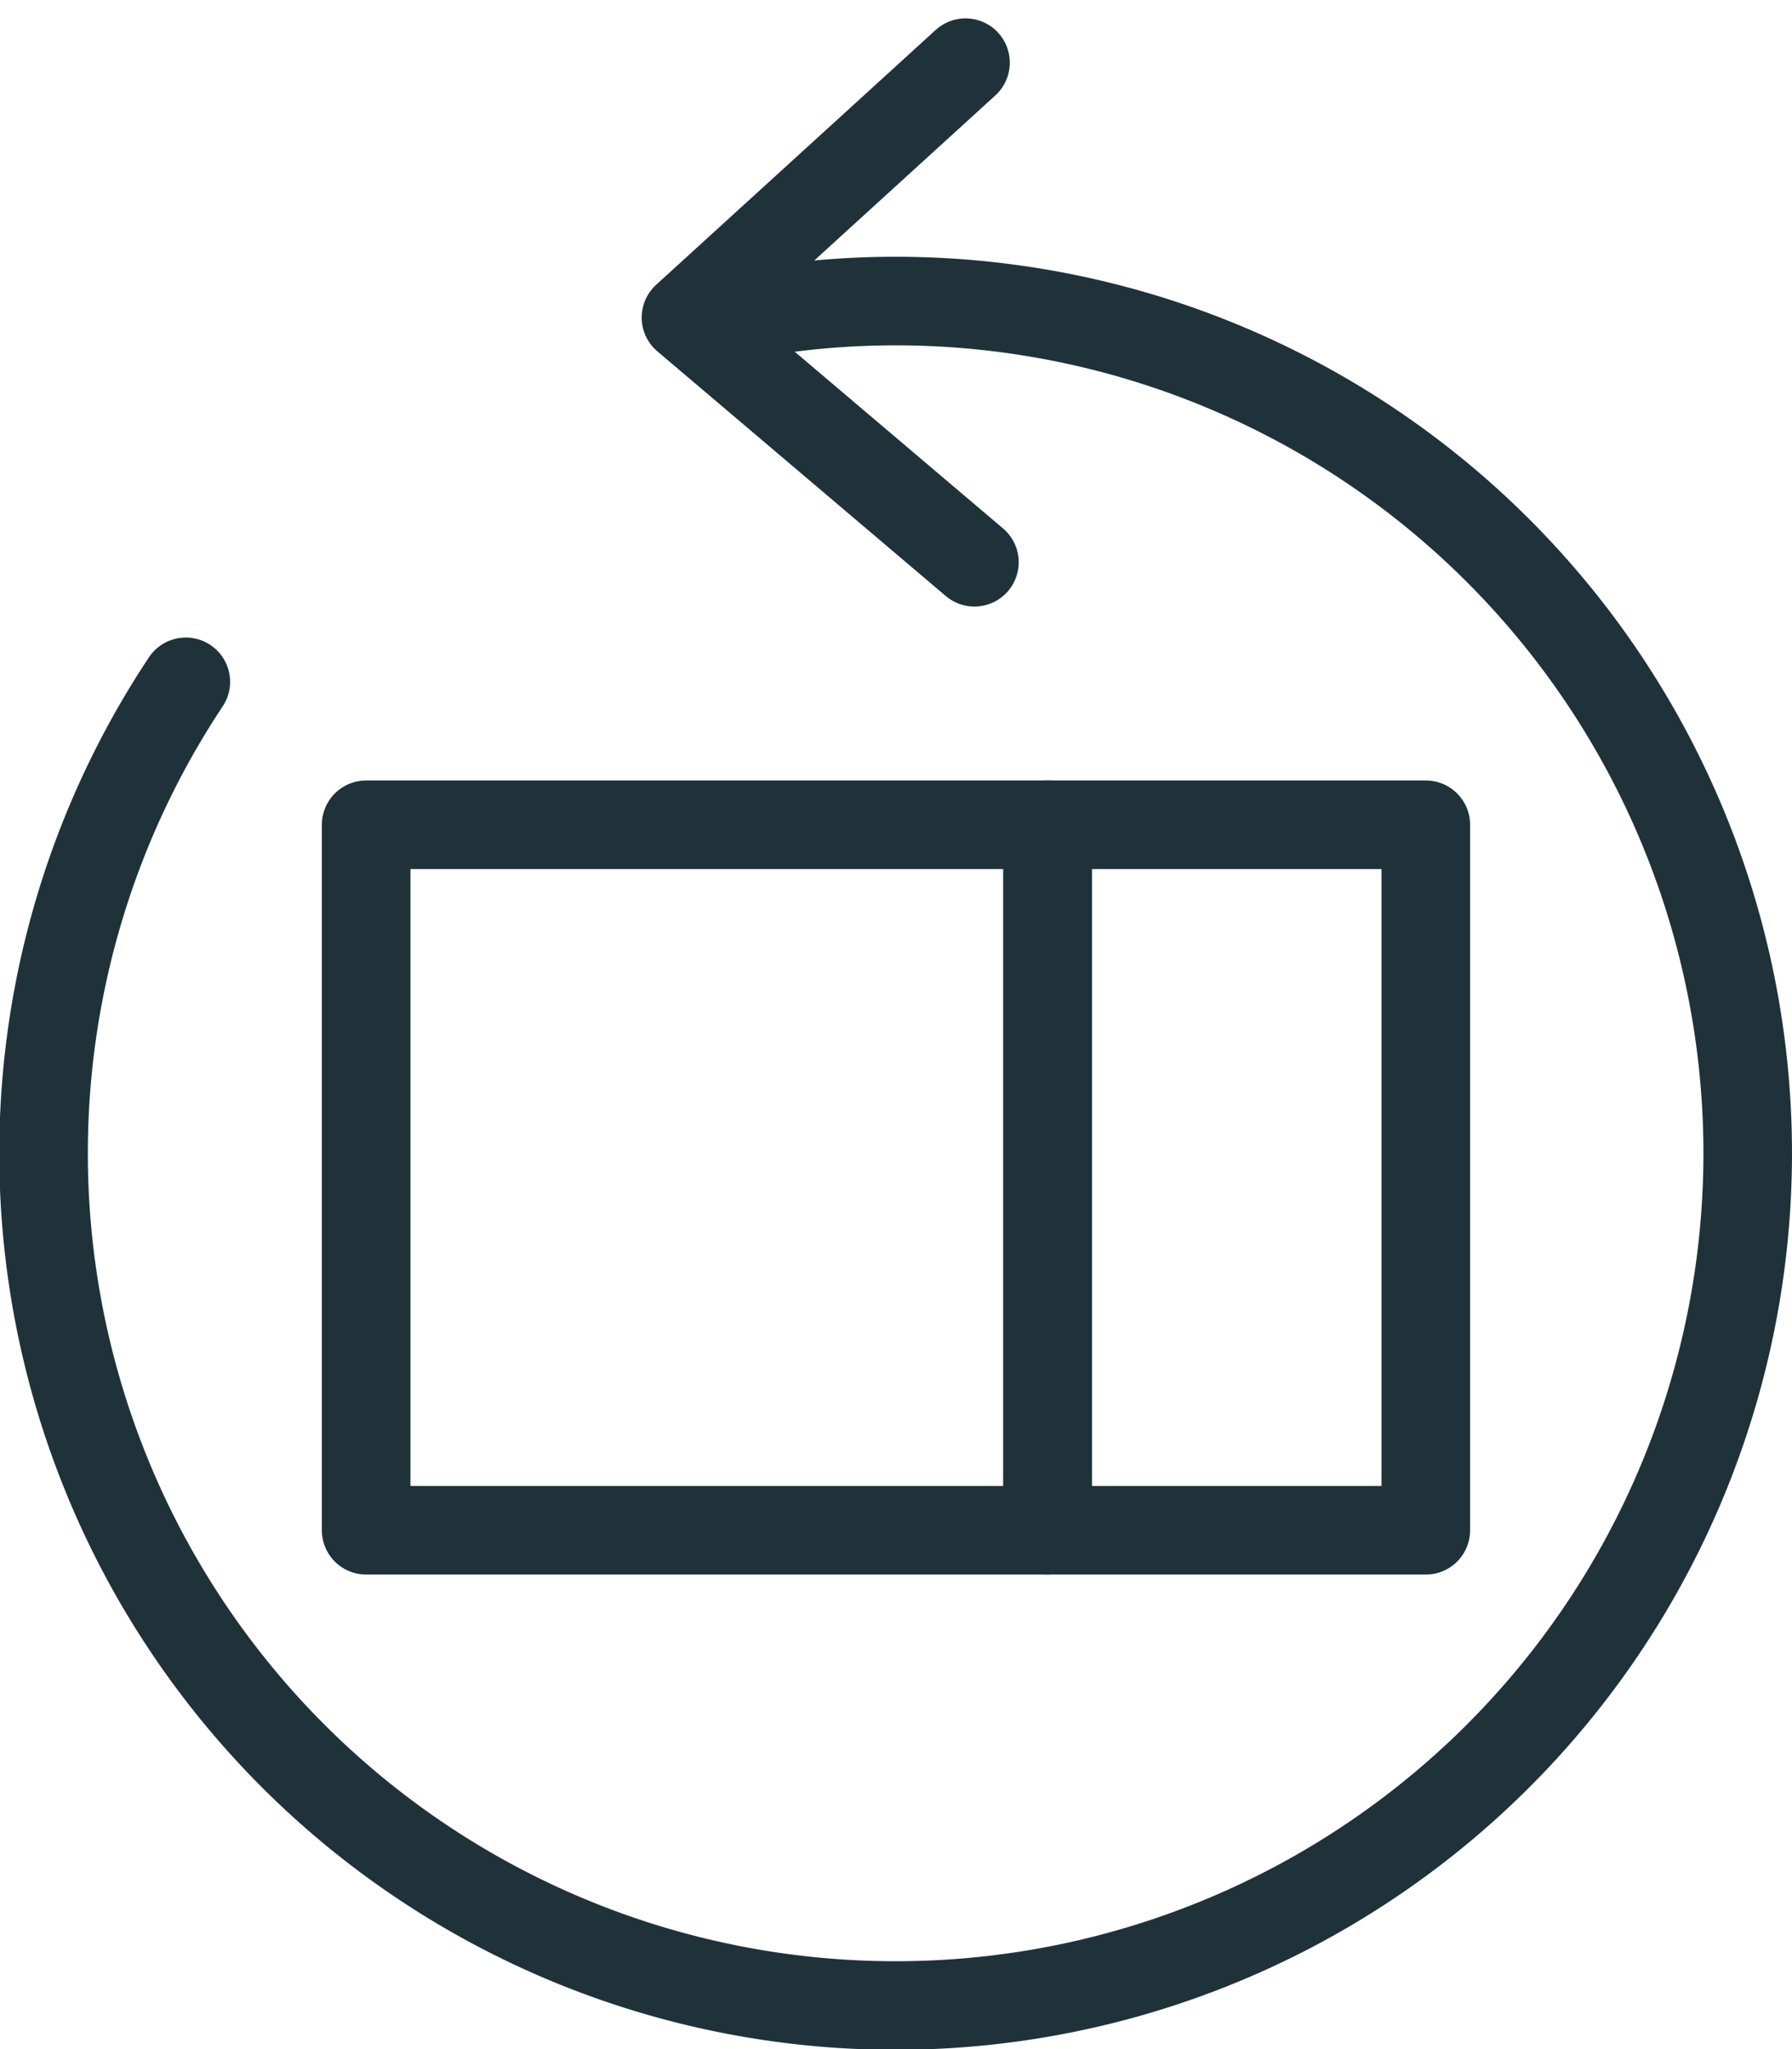
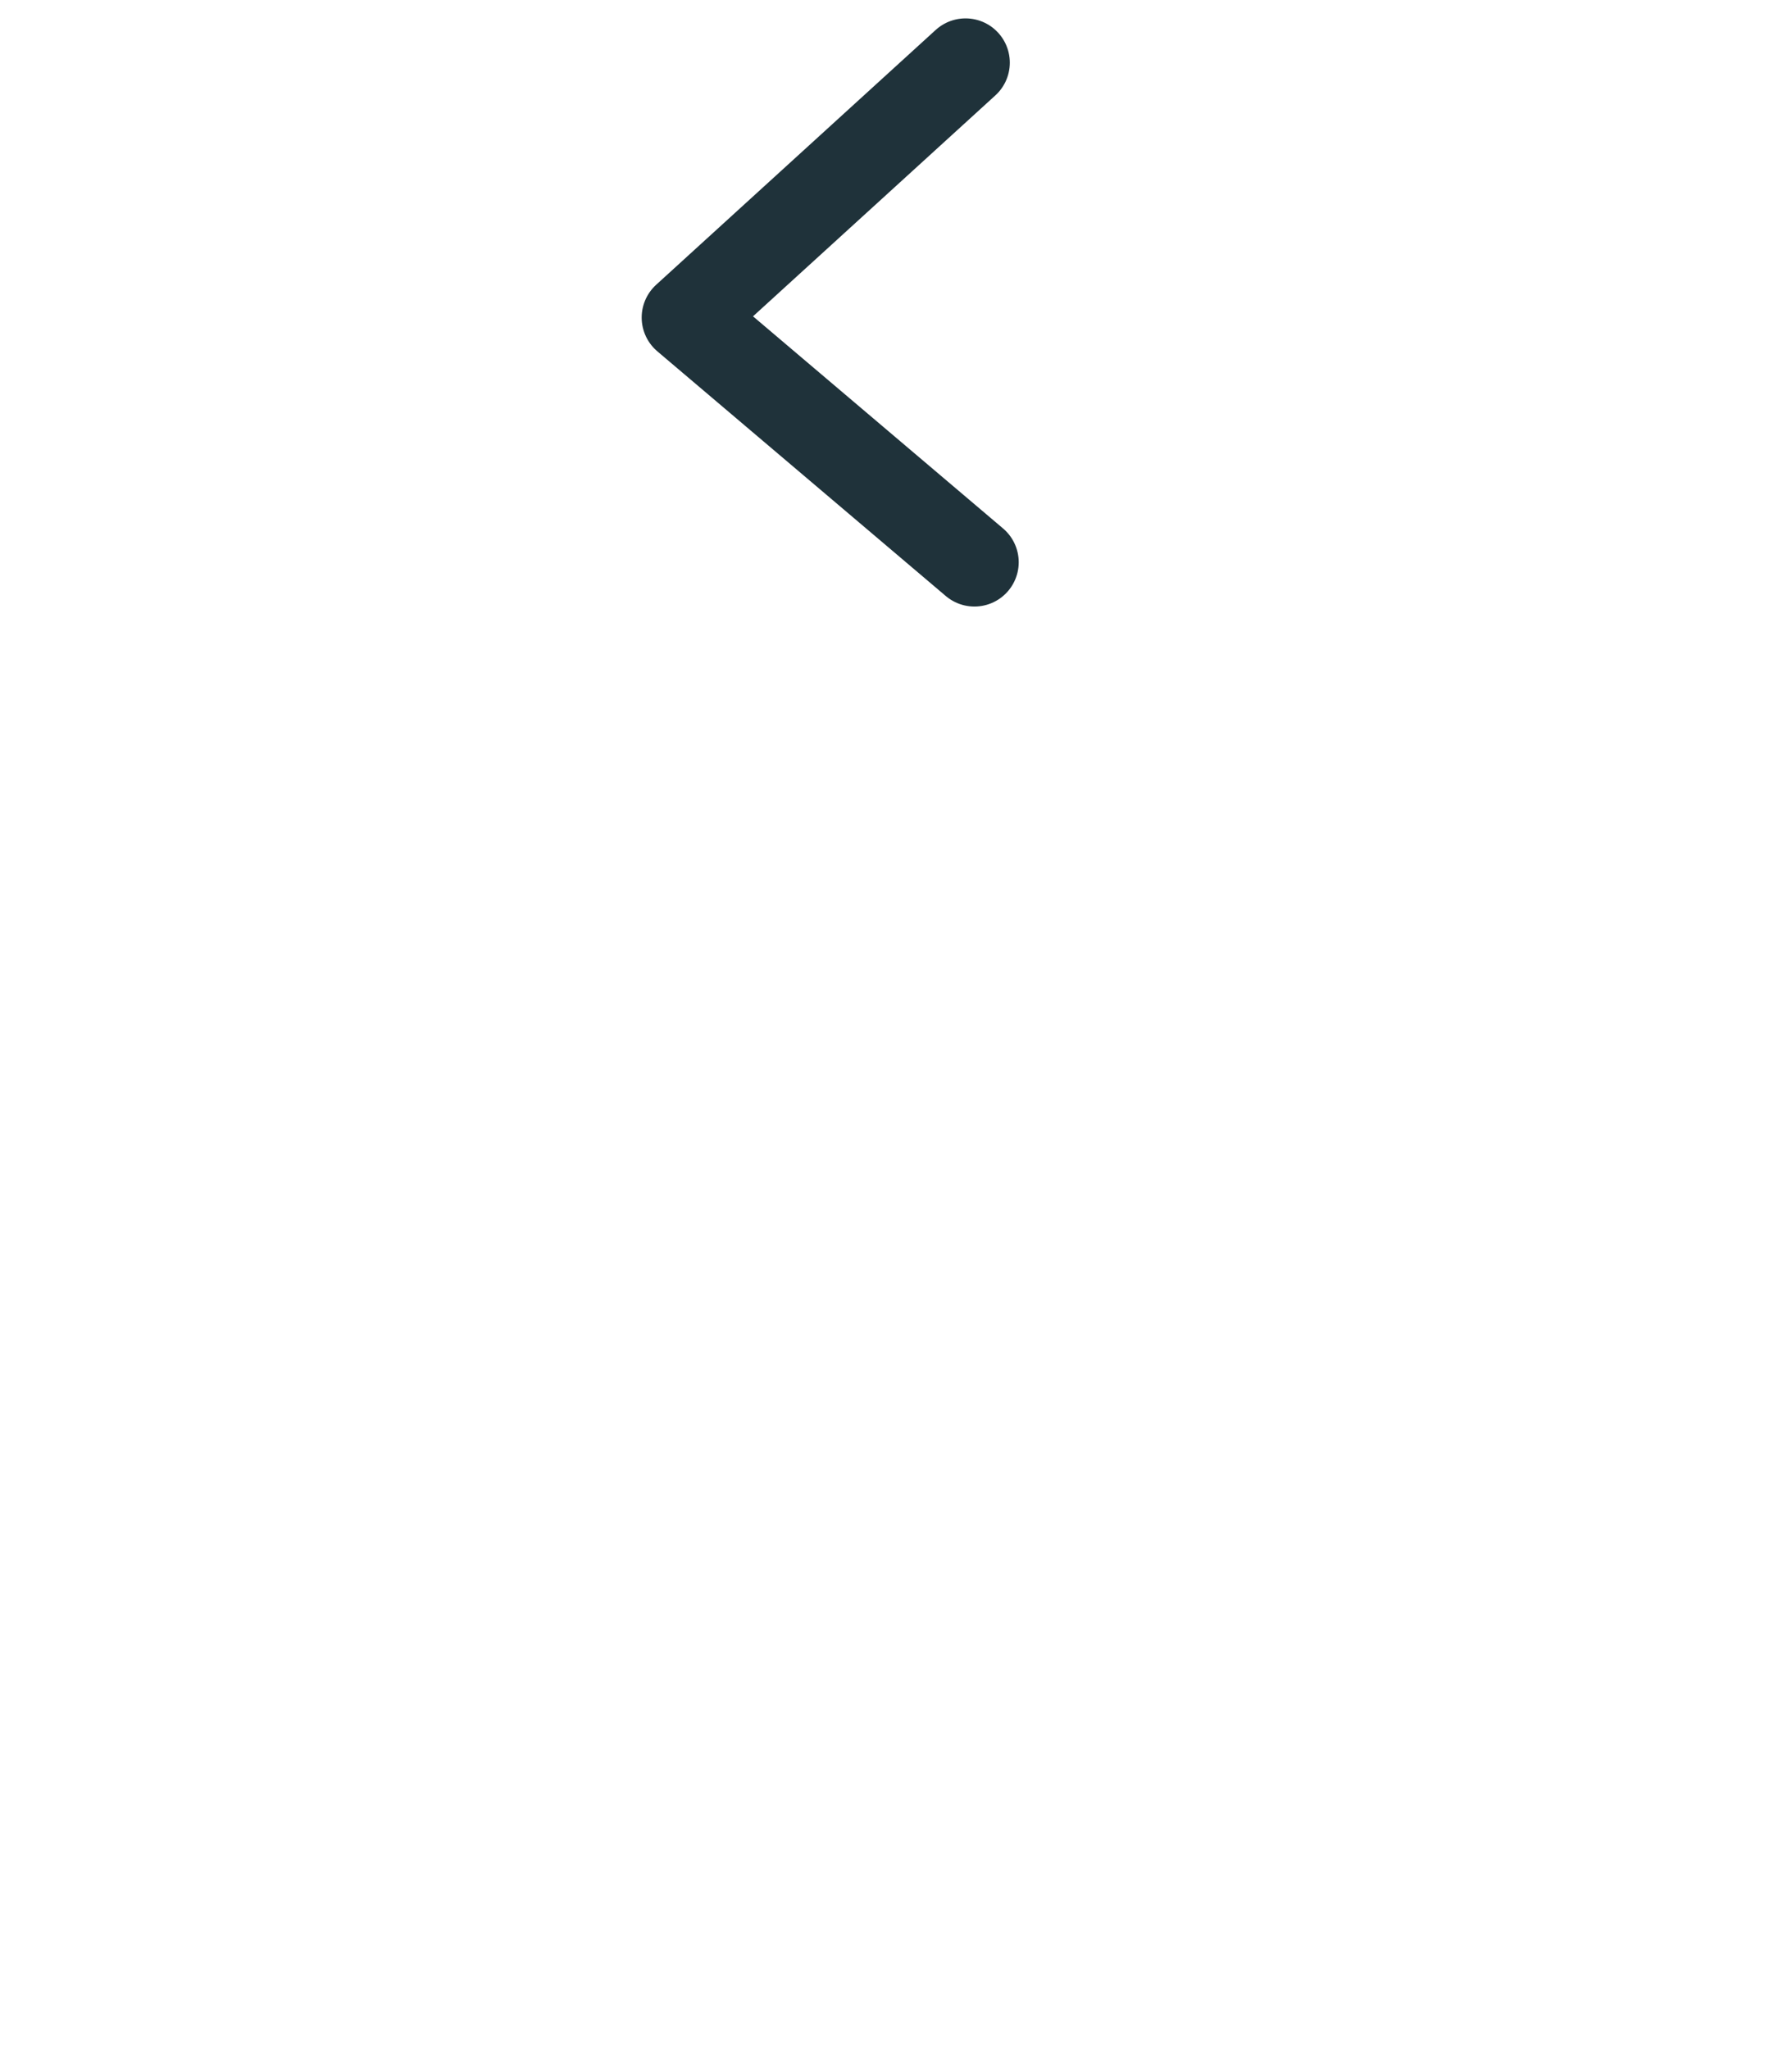
<svg xmlns="http://www.w3.org/2000/svg" viewBox="0 0 40.466 46.265" height="46.265" width="40.466">
  <g transform="translate(-1285.065 -3623.406)" data-name="Group 5815" id="Group_5815">
    <g data-name="Group 5814" id="Group_5814">
      <g data-name="Group 5812" id="Group_5812">
-         <rect stroke-width="2" stroke-linejoin="round" stroke-linecap="round" stroke="#1f323a" fill="none" transform="translate(1293.333 3642.027)" height="15.928" width="15.388" data-name="Rectangle 1392" id="Rectangle_1392" />
-         <rect stroke-width="2" stroke-linejoin="round" stroke-linecap="round" stroke="#1f323a" fill="none" transform="translate(1308.721 3642.027)" height="15.928" width="8.541" data-name="Rectangle 1393" id="Rectangle_1393" />
-       </g>
+         </g>
      <g data-name="Group 5813" id="Group_5813">
-         <path stroke-width="2" stroke-linejoin="round" stroke-linecap="round" stroke="#1f323a" fill="none" d="M1289.261,3638.8a19.241,19.241,0,1,0,15.694-8.594,18.941,18.941,0,0,0-3.8.452" data-name="Path 7279" id="Path_7279" />
        <path stroke-width="2" stroke-linejoin="round" stroke-linecap="round" stroke="#1f323a" fill="none" d="M1307.069,3636.1l-6.514-5.525,6.313-5.754" data-name="Path 7280" id="Path_7280" />
      </g>
    </g>
  </g>
</svg>